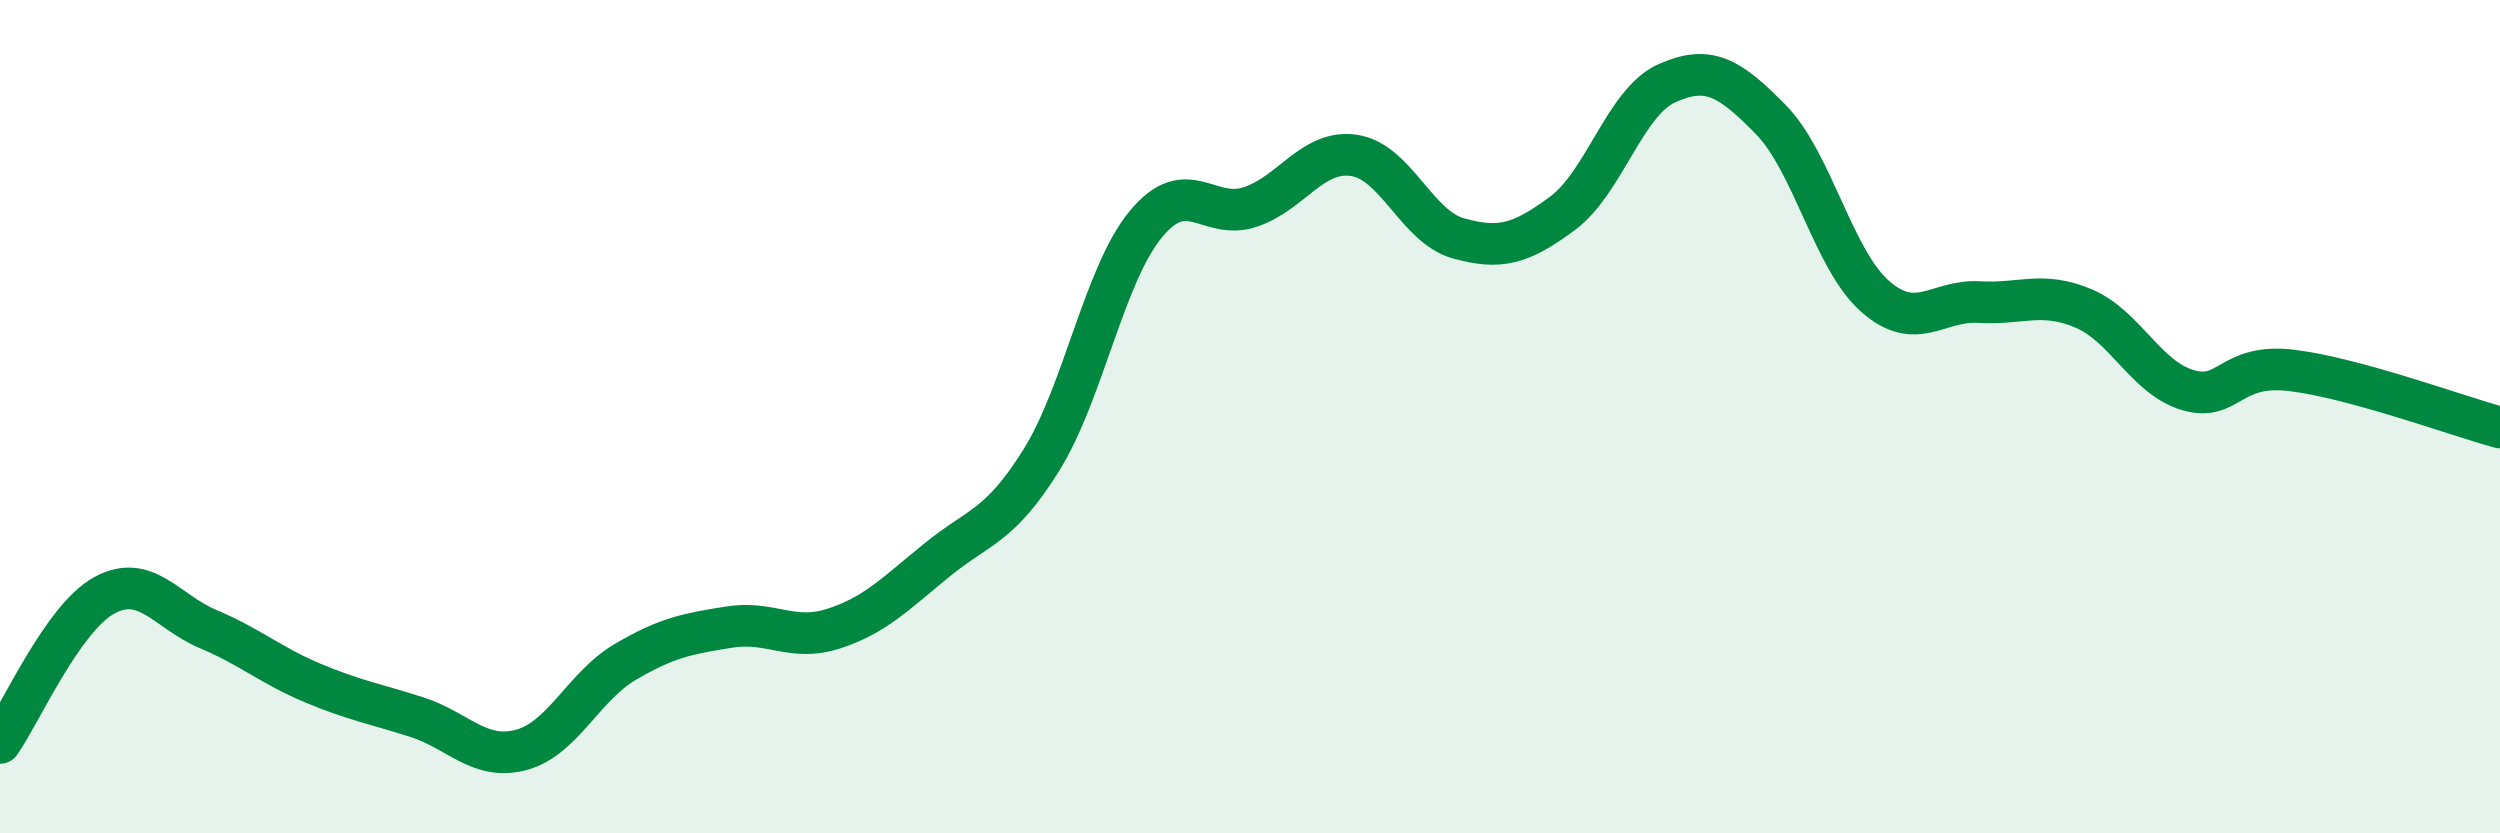
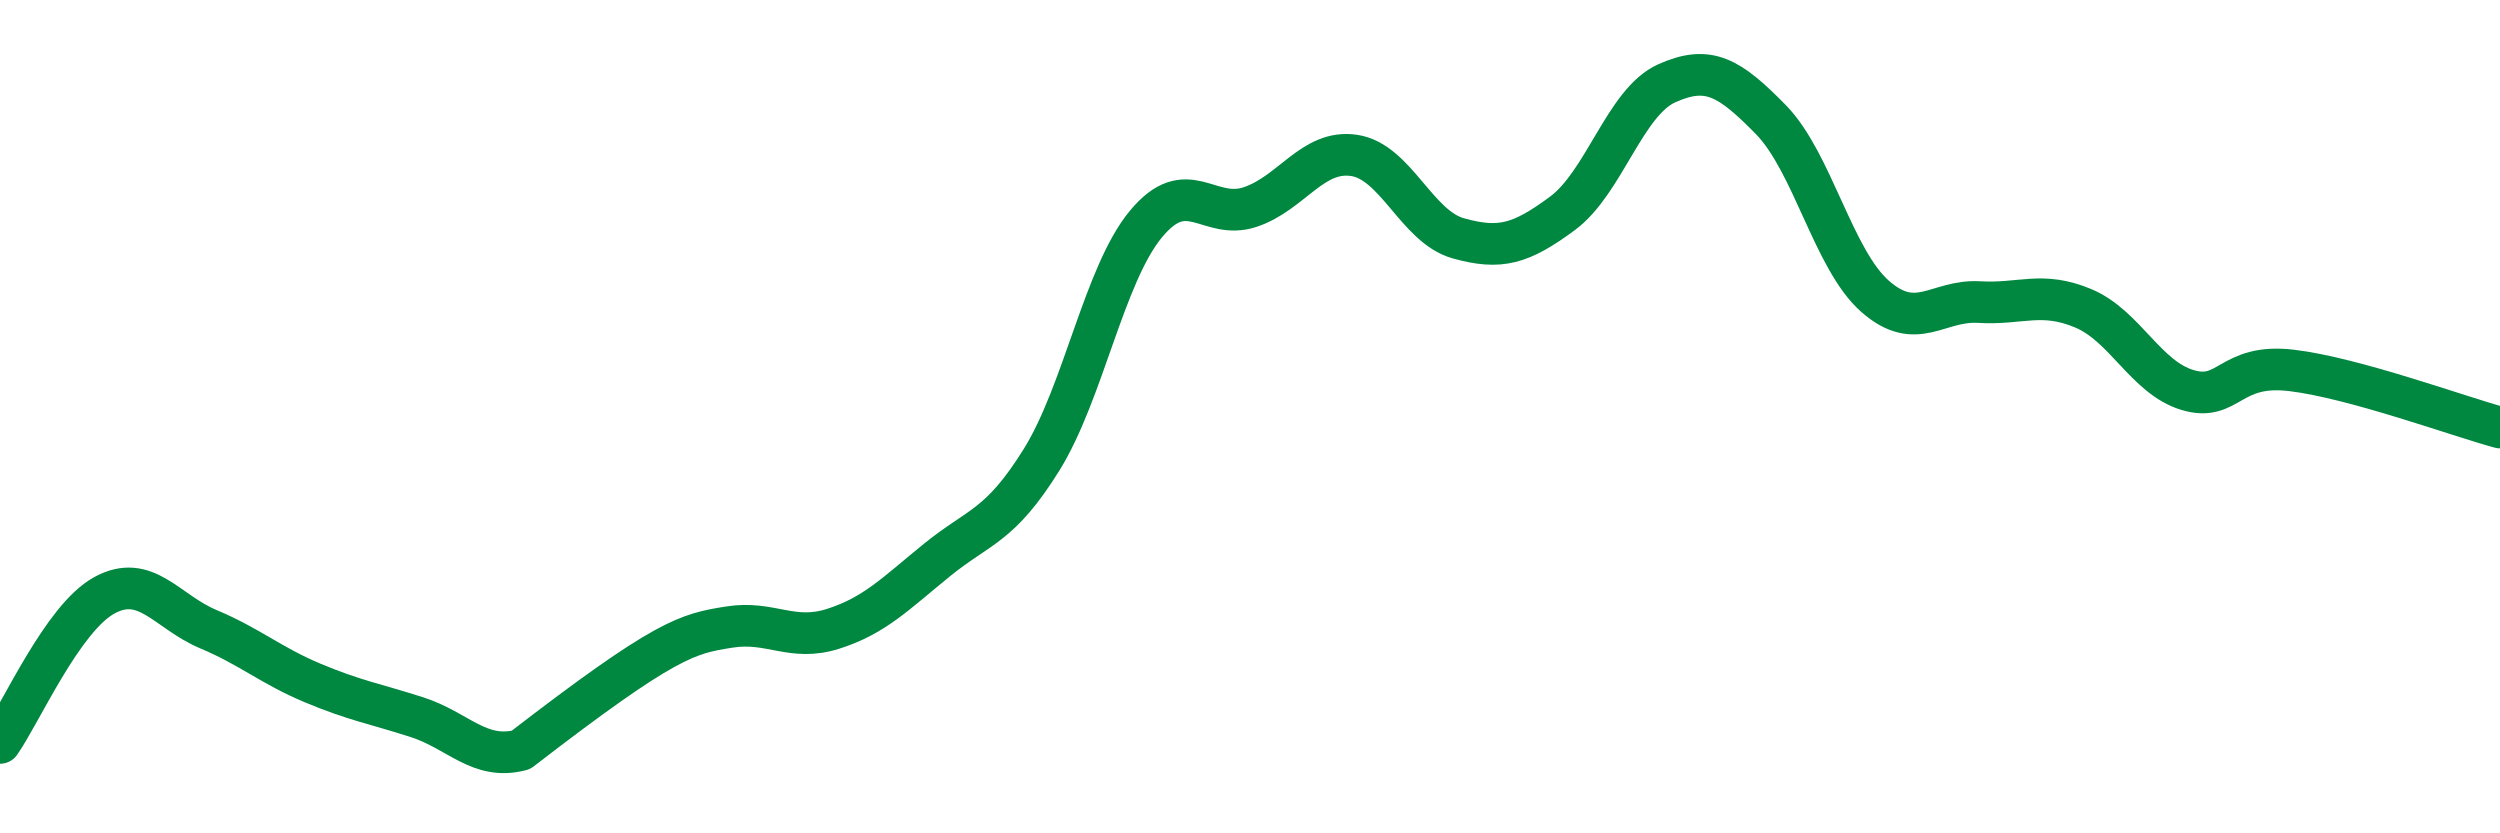
<svg xmlns="http://www.w3.org/2000/svg" width="60" height="20" viewBox="0 0 60 20">
-   <path d="M 0,17.83 C 0.5,17.12 1.5,14.84 2.5,14.29 C 3.5,13.74 4,14.68 5,15.1 C 6,15.52 6.5,15.97 7.5,16.39 C 8.5,16.81 9,16.89 10,17.21 C 11,17.53 11.5,18.26 12.5,18 C 13.5,17.74 14,16.48 15,15.89 C 16,15.3 16.5,15.21 17.5,15.05 C 18.5,14.89 19,15.41 20,15.09 C 21,14.77 21.5,14.24 22.5,13.43 C 23.5,12.62 24,12.64 25,11.03 C 26,9.42 26.5,6.59 27.5,5.38 C 28.5,4.17 29,5.3 30,4.97 C 31,4.64 31.5,3.58 32.5,3.73 C 33.5,3.88 34,5.44 35,5.72 C 36,6 36.5,5.86 37.5,5.12 C 38.5,4.38 39,2.45 40,2 C 41,1.55 41.5,1.85 42.5,2.87 C 43.5,3.89 44,6.23 45,7.11 C 46,7.99 46.5,7.19 47.5,7.25 C 48.5,7.31 49,6.98 50,7.4 C 51,7.82 51.5,9.06 52.5,9.36 C 53.5,9.66 53.5,8.71 55,8.89 C 56.5,9.07 59,9.99 60,10.26L60 20L0 20Z" fill="#008740" opacity="0.1" stroke-linecap="round" stroke-linejoin="round" />
-   <path d="M 0,17.83 C 0.5,17.12 1.5,14.84 2.5,14.29 C 3.5,13.74 4,14.68 5,15.1 C 6,15.52 6.5,15.97 7.5,16.39 C 8.5,16.81 9,16.89 10,17.21 C 11,17.53 11.5,18.26 12.5,18 C 13.5,17.74 14,16.48 15,15.89 C 16,15.3 16.5,15.21 17.5,15.05 C 18.5,14.89 19,15.41 20,15.09 C 21,14.77 21.5,14.24 22.5,13.43 C 23.5,12.62 24,12.64 25,11.03 C 26,9.42 26.5,6.59 27.5,5.38 C 28.5,4.17 29,5.3 30,4.97 C 31,4.64 31.5,3.58 32.5,3.73 C 33.5,3.88 34,5.44 35,5.72 C 36,6 36.5,5.86 37.5,5.12 C 38.5,4.38 39,2.45 40,2 C 41,1.55 41.5,1.85 42.5,2.87 C 43.5,3.89 44,6.23 45,7.11 C 46,7.99 46.5,7.19 47.5,7.25 C 48.5,7.31 49,6.98 50,7.4 C 51,7.82 51.5,9.06 52.5,9.36 C 53.5,9.66 53.5,8.71 55,8.89 C 56.5,9.07 59,9.99 60,10.26" stroke="#008740" stroke-width="1" fill="none" stroke-linecap="round" stroke-linejoin="round" />
+   <path d="M 0,17.83 C 0.5,17.12 1.5,14.84 2.5,14.29 C 3.5,13.74 4,14.68 5,15.1 C 6,15.52 6.5,15.97 7.5,16.39 C 8.5,16.81 9,16.89 10,17.21 C 11,17.53 11.5,18.26 12.5,18 C 16,15.3 16.5,15.21 17.5,15.05 C 18.5,14.89 19,15.41 20,15.09 C 21,14.77 21.5,14.24 22.5,13.43 C 23.5,12.62 24,12.64 25,11.03 C 26,9.42 26.5,6.59 27.5,5.38 C 28.5,4.17 29,5.3 30,4.97 C 31,4.64 31.5,3.58 32.5,3.73 C 33.5,3.88 34,5.44 35,5.72 C 36,6 36.5,5.86 37.5,5.12 C 38.5,4.38 39,2.45 40,2 C 41,1.55 41.5,1.85 42.5,2.87 C 43.5,3.89 44,6.23 45,7.11 C 46,7.99 46.5,7.19 47.5,7.25 C 48.5,7.31 49,6.98 50,7.4 C 51,7.82 51.5,9.06 52.5,9.36 C 53.5,9.66 53.5,8.71 55,8.89 C 56.5,9.07 59,9.99 60,10.26" stroke="#008740" stroke-width="1" fill="none" stroke-linecap="round" stroke-linejoin="round" />
</svg>